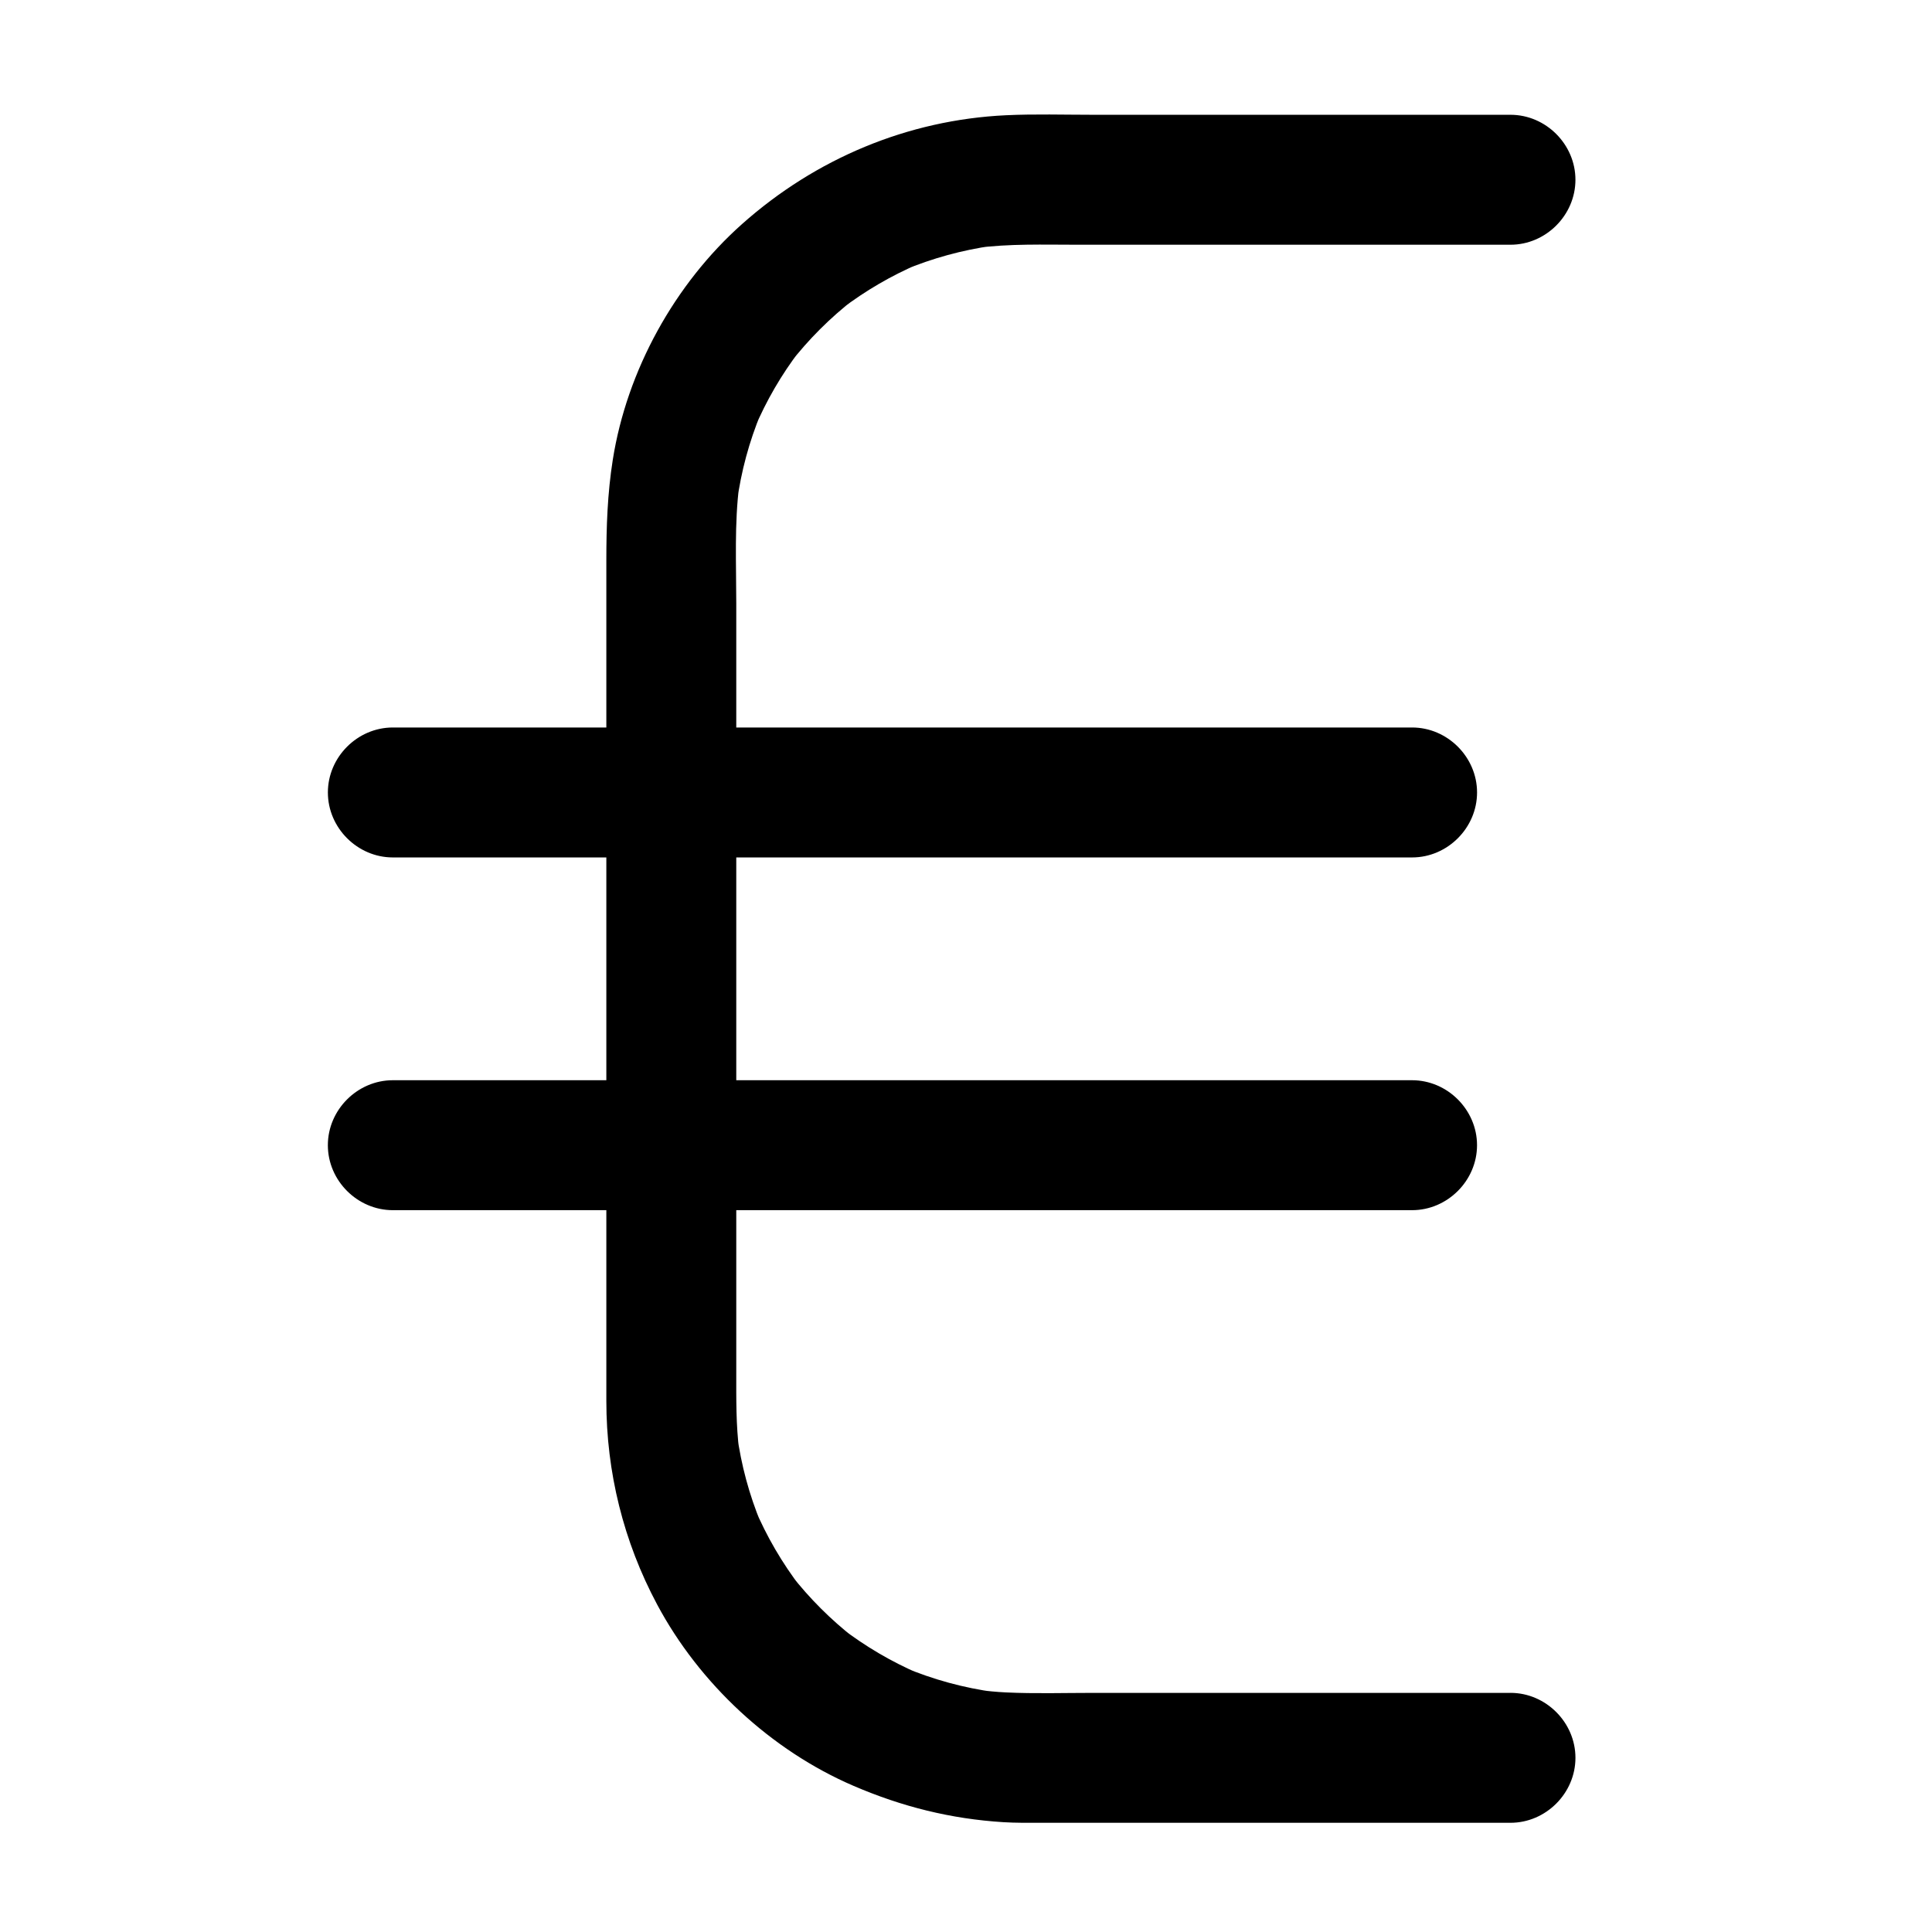
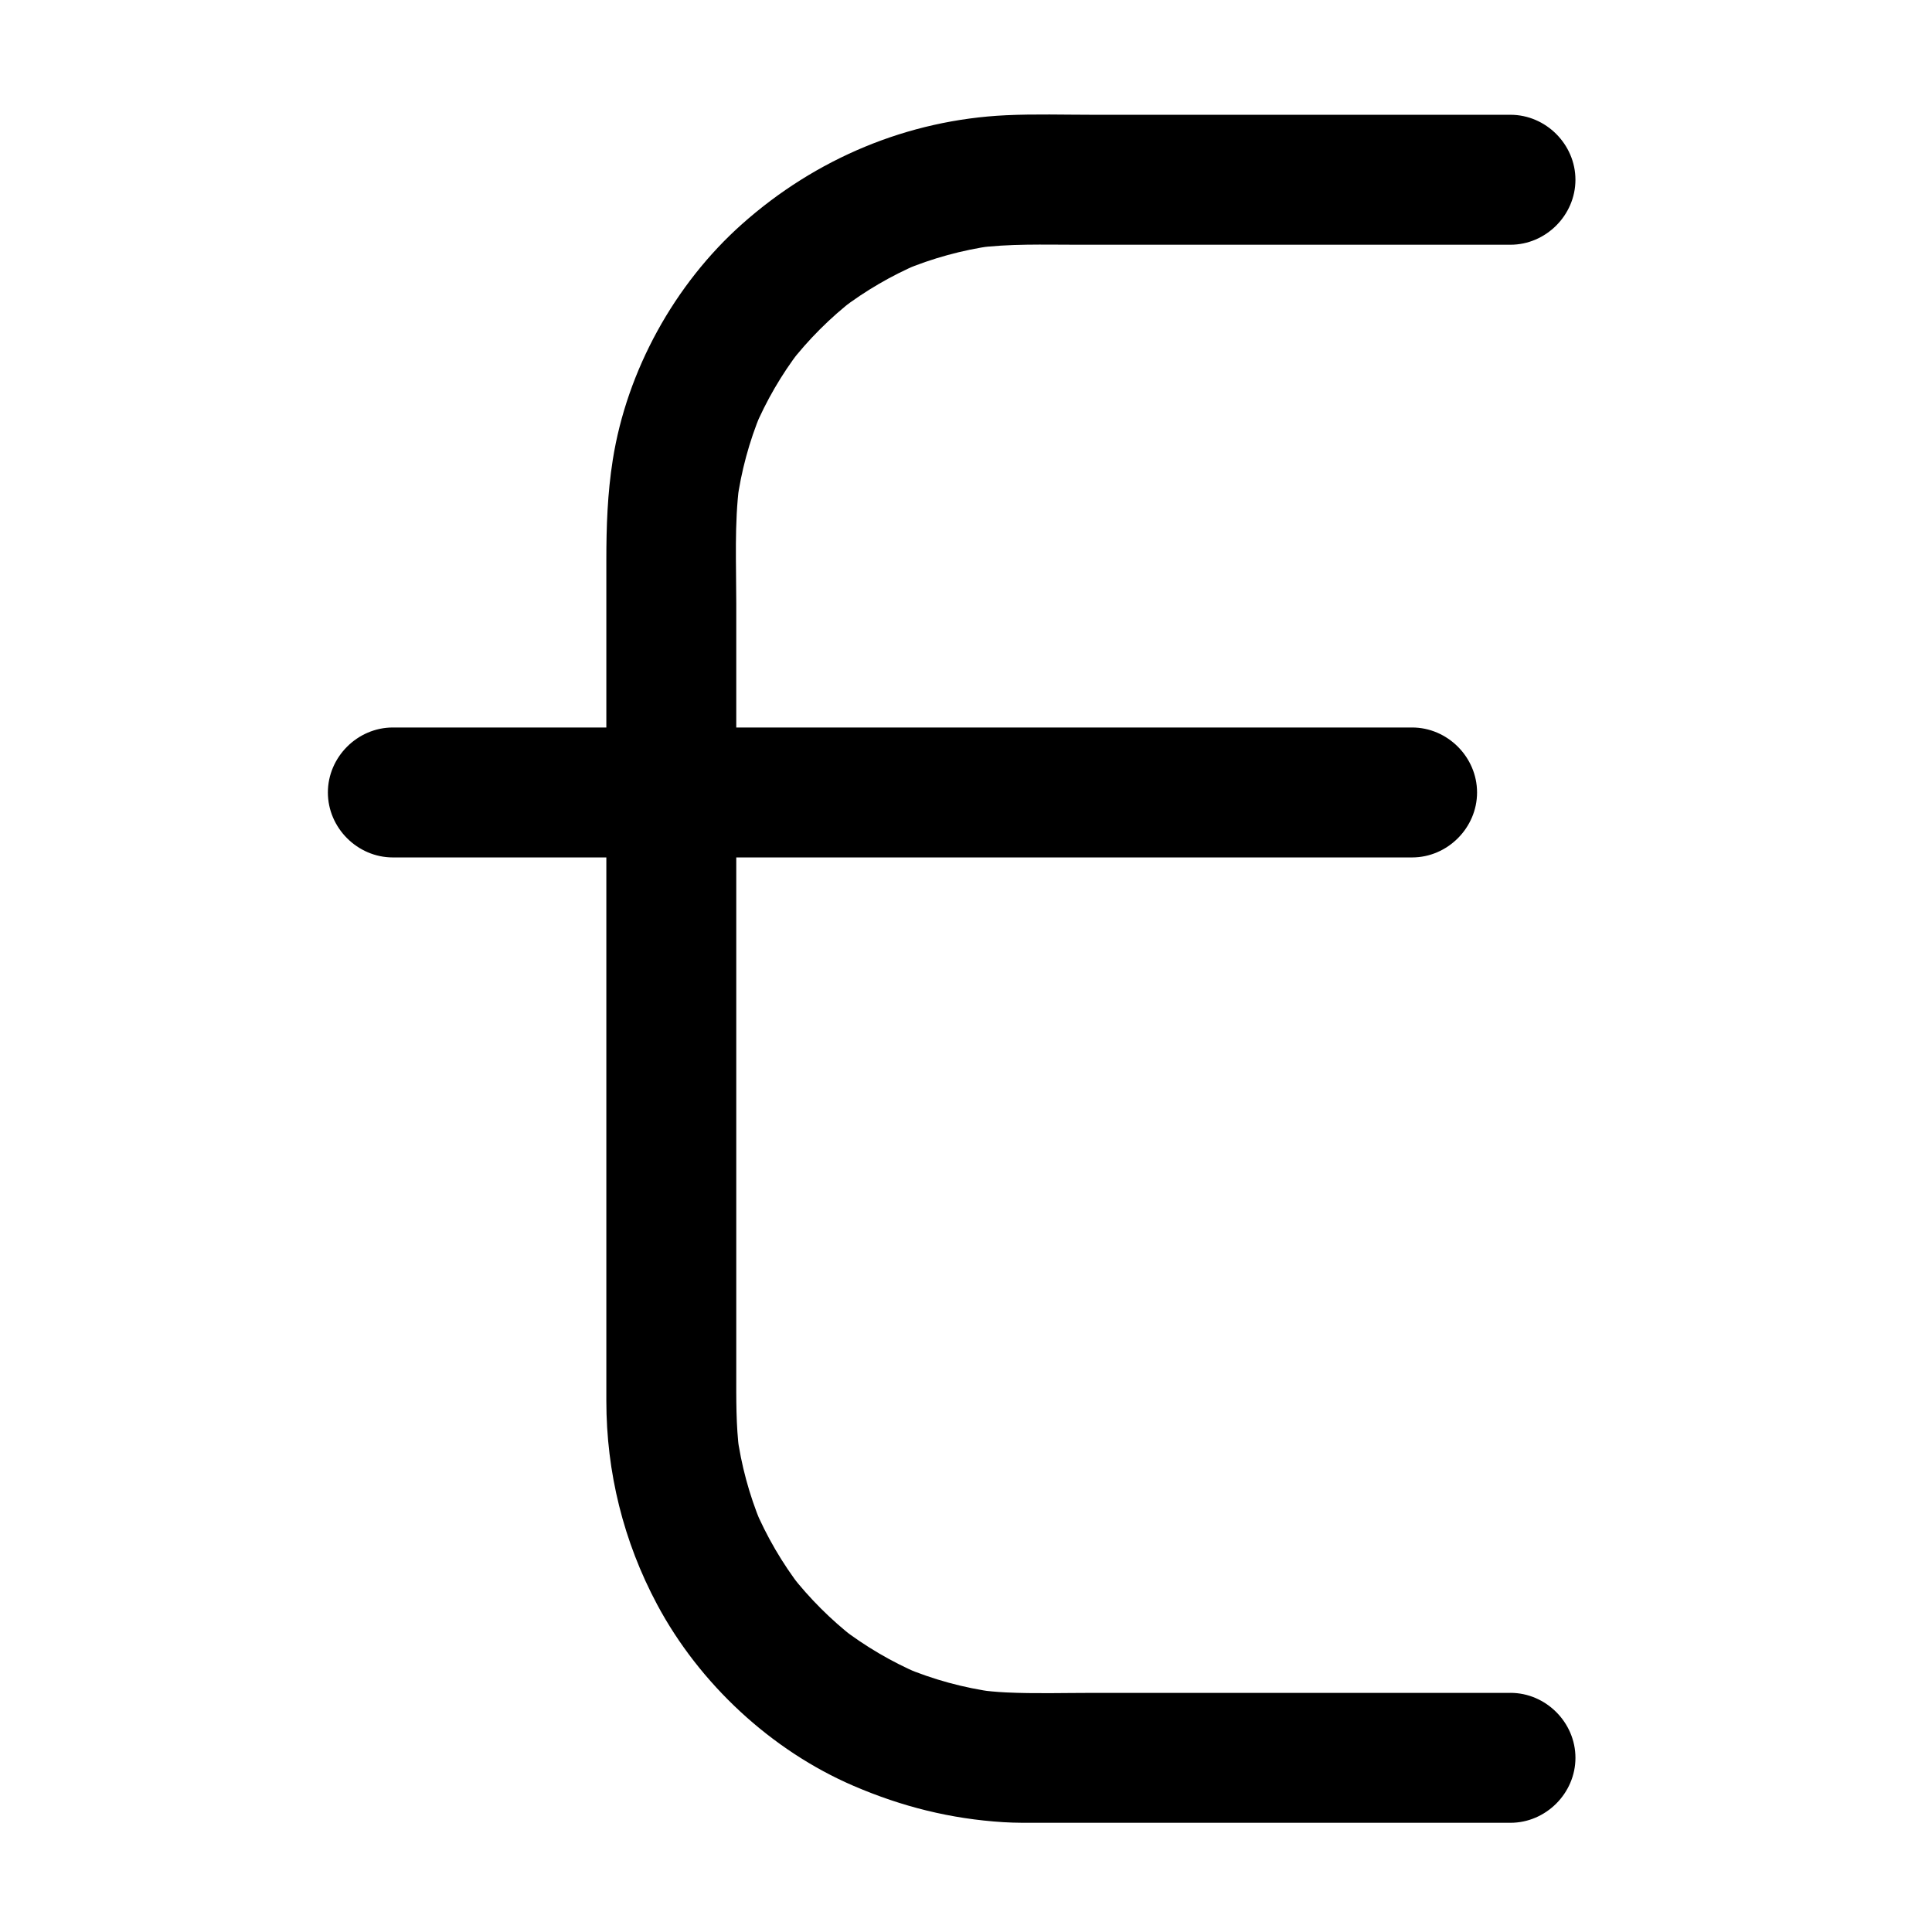
<svg xmlns="http://www.w3.org/2000/svg" fill="#000000" width="800px" height="800px" version="1.1" viewBox="144 144 512 512">
  <g>
    <path d="m544.29 592.63h-66.145-44.473c-7.668 0-15.391 0.242-23.055-0.121-2.492-0.117-4.977-0.363-7.453-0.68 1.527 0.207 3.051 0.41 4.578 0.613-8.344-1.129-16.473-3.348-24.23-6.617 1.371 0.578 2.742 1.156 4.113 1.734-7.367-3.164-14.281-7.227-20.641-12.109 1.16 0.898 2.324 1.793 3.484 2.691-6.285-4.898-11.926-10.527-16.828-16.809 0.898 1.16 1.793 2.324 2.691 3.484-5.023-6.527-9.18-13.637-12.383-21.227 0.578 1.371 1.156 2.742 1.734 4.113-3.137-7.578-5.269-15.492-6.371-23.617 0.207 1.527 0.41 3.051 0.613 4.578-0.895-6.961-0.805-13.91-0.805-20.902v-29.531-91.668-82.699c0-10.414-0.523-21.086 0.805-31.434-0.207 1.527-0.41 3.051-0.613 4.578 1.102-8.109 3.234-16.008 6.371-23.566l-1.734 4.113c3.117-7.359 7.137-14.27 11.988-20.625-0.898 1.16-1.793 2.324-2.691 3.484 4.996-6.453 10.77-12.223 17.223-17.219-1.16 0.898-2.324 1.793-3.484 2.691 6.363-4.856 13.277-8.883 20.641-12.023-1.371 0.578-2.742 1.156-4.113 1.734 7.559-3.156 15.453-5.324 23.562-6.469-1.527 0.207-3.051 0.41-4.578 0.613 8.973-1.203 18.078-0.883 27.109-0.883h42.652 71.68 0.352c9.387 0 17.219-7.832 17.219-17.219s-7.832-17.219-17.219-17.219h-66.145-44.473c-7.668 0-15.391-0.238-23.055 0.121-26.066 1.223-50.492 11.512-69.941 28.816-17.895 15.918-30.543 38.836-34.281 62.492-1.414 8.953-1.707 17.695-1.707 26.684v28.824 91.207 83.496 19.188c0 18.91 4.543 37.266 13.453 53.949 11.211 20.996 30.227 38.695 52.102 48.094 12.809 5.5 25.723 8.742 39.691 9.609 3.199 0.199 6.406 0.16 9.609 0.16h82.301 42.449c9.387 0 17.219-7.832 17.219-17.219 0-9.383-7.836-17.215-17.223-17.215z" />
-     <path d="m518.21 430.27h-40.012-89.141-91.922-48.355-0.676c-9.387 0-17.219 7.832-17.219 17.219s7.832 17.219 17.219 17.219h40.012 89.141 91.922 48.355 0.676c9.387 0 17.219-7.832 17.219-17.219 0-9.383-7.832-17.219-17.219-17.219z" />
    <path d="m248.11 371.23h40.012 89.141 91.922 48.355 0.676c9.387 0 17.219-7.832 17.219-17.219s-7.832-17.219-17.219-17.219h-40.012-89.141-91.922-48.355-0.676c-9.387 0-17.219 7.832-17.219 17.219s7.832 17.219 17.219 17.219z" />
  </g>
</svg>